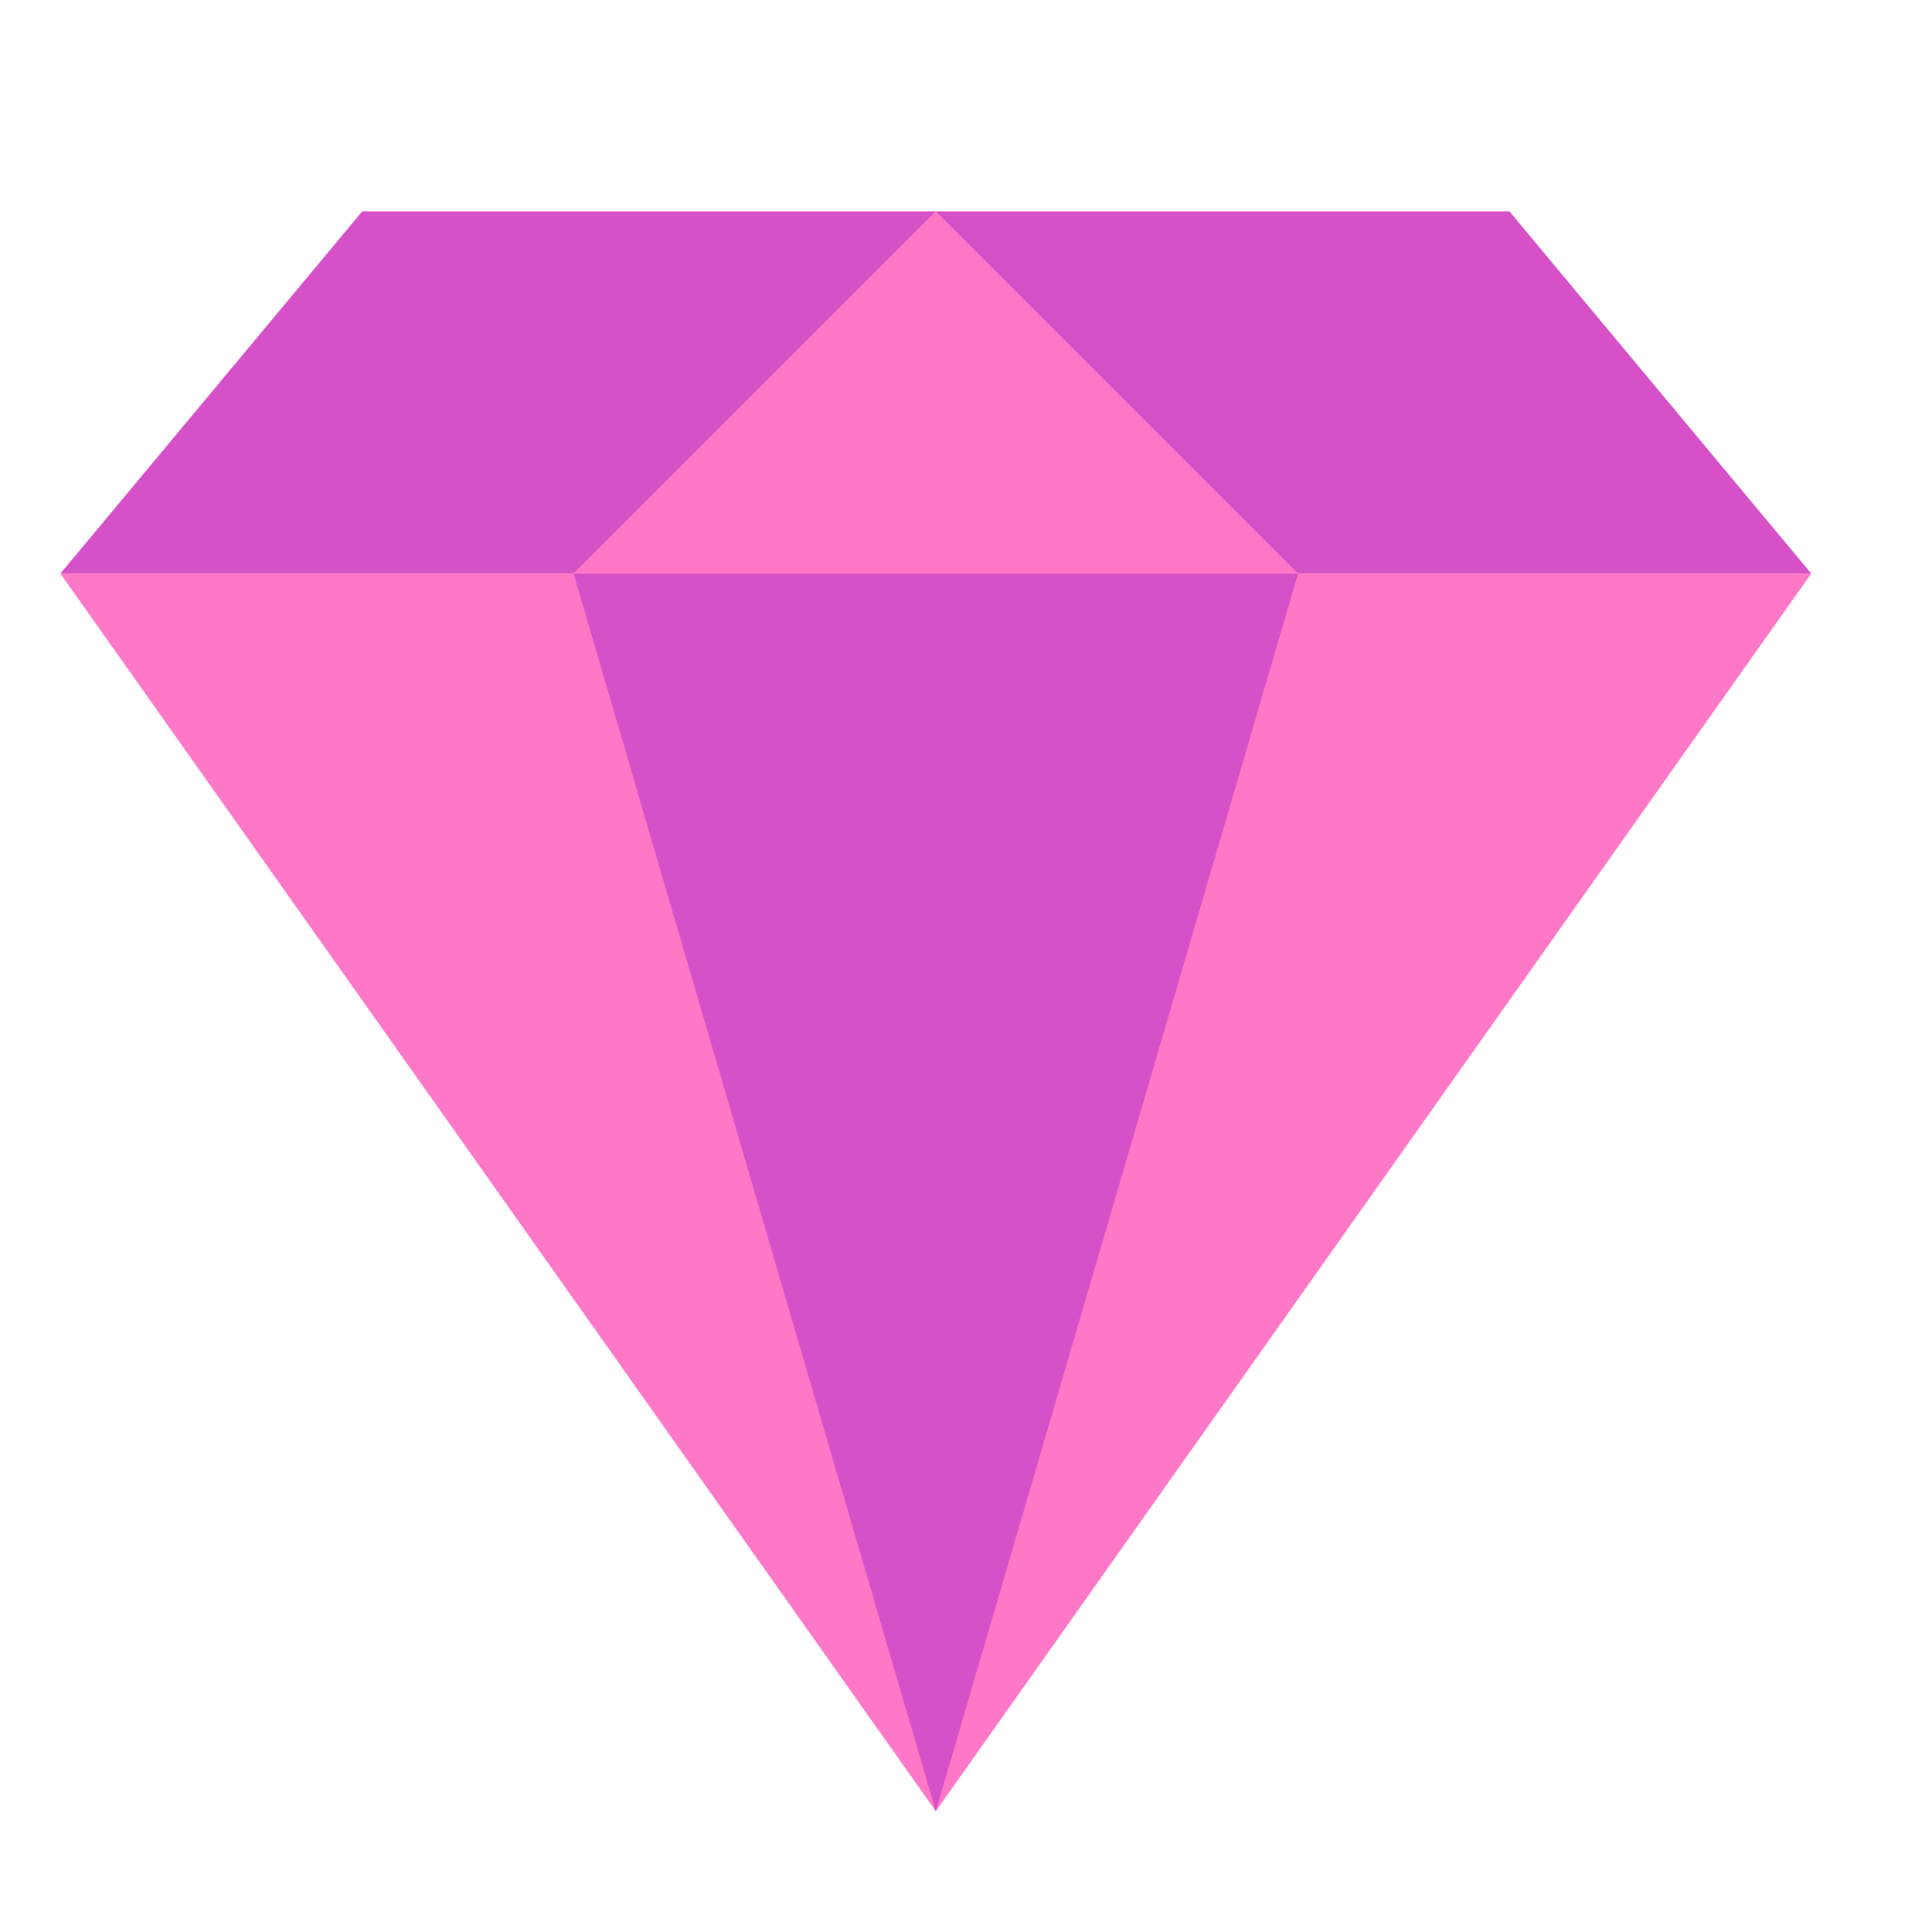
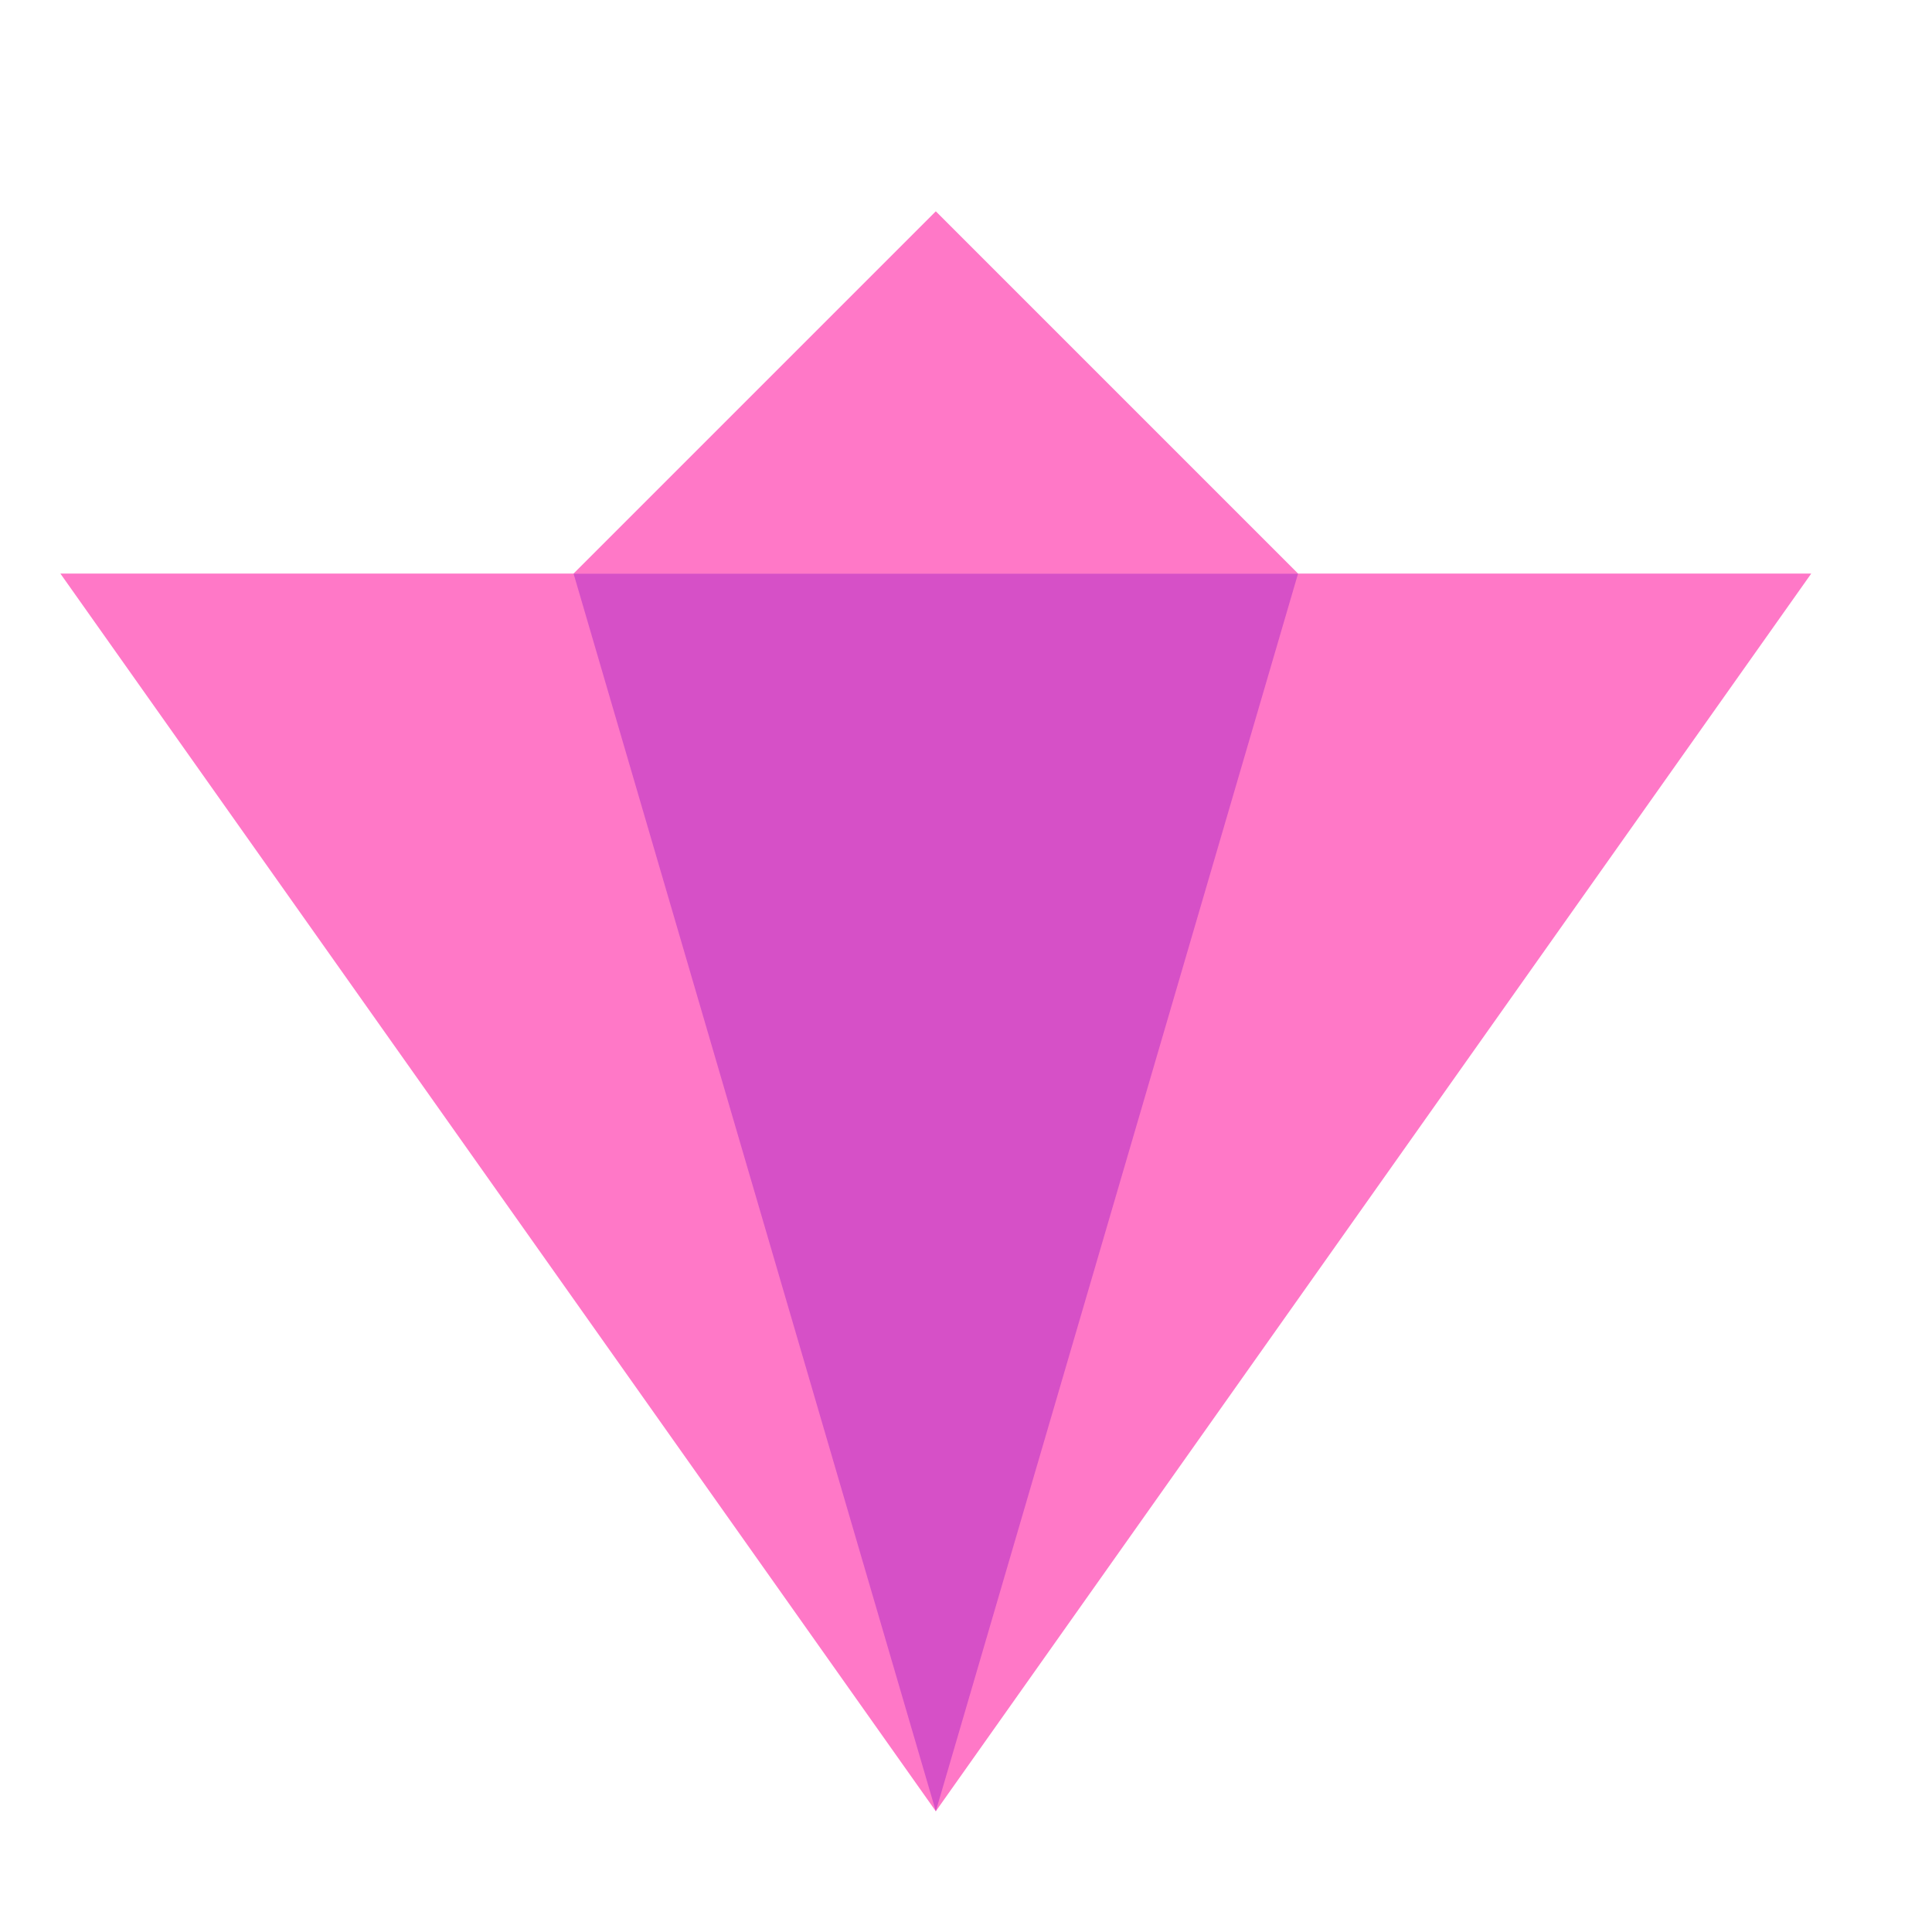
<svg xmlns="http://www.w3.org/2000/svg" width="800px" height="800px" viewBox="0 0 64 64">
  <g fill="none" fill-rule="evenodd">
-     <polygon fill="#D650C7" points="12 7 50 7 60 19 2 19" />
    <polygon fill="#FF78C7" points="31 60 2 19 60 19" />
    <polygon fill="#D650C7" points="31 60 19 19 43 19" />
    <polygon fill="#FF78C7" points="31 7 43 19 19 19" />
  </g>
</svg>